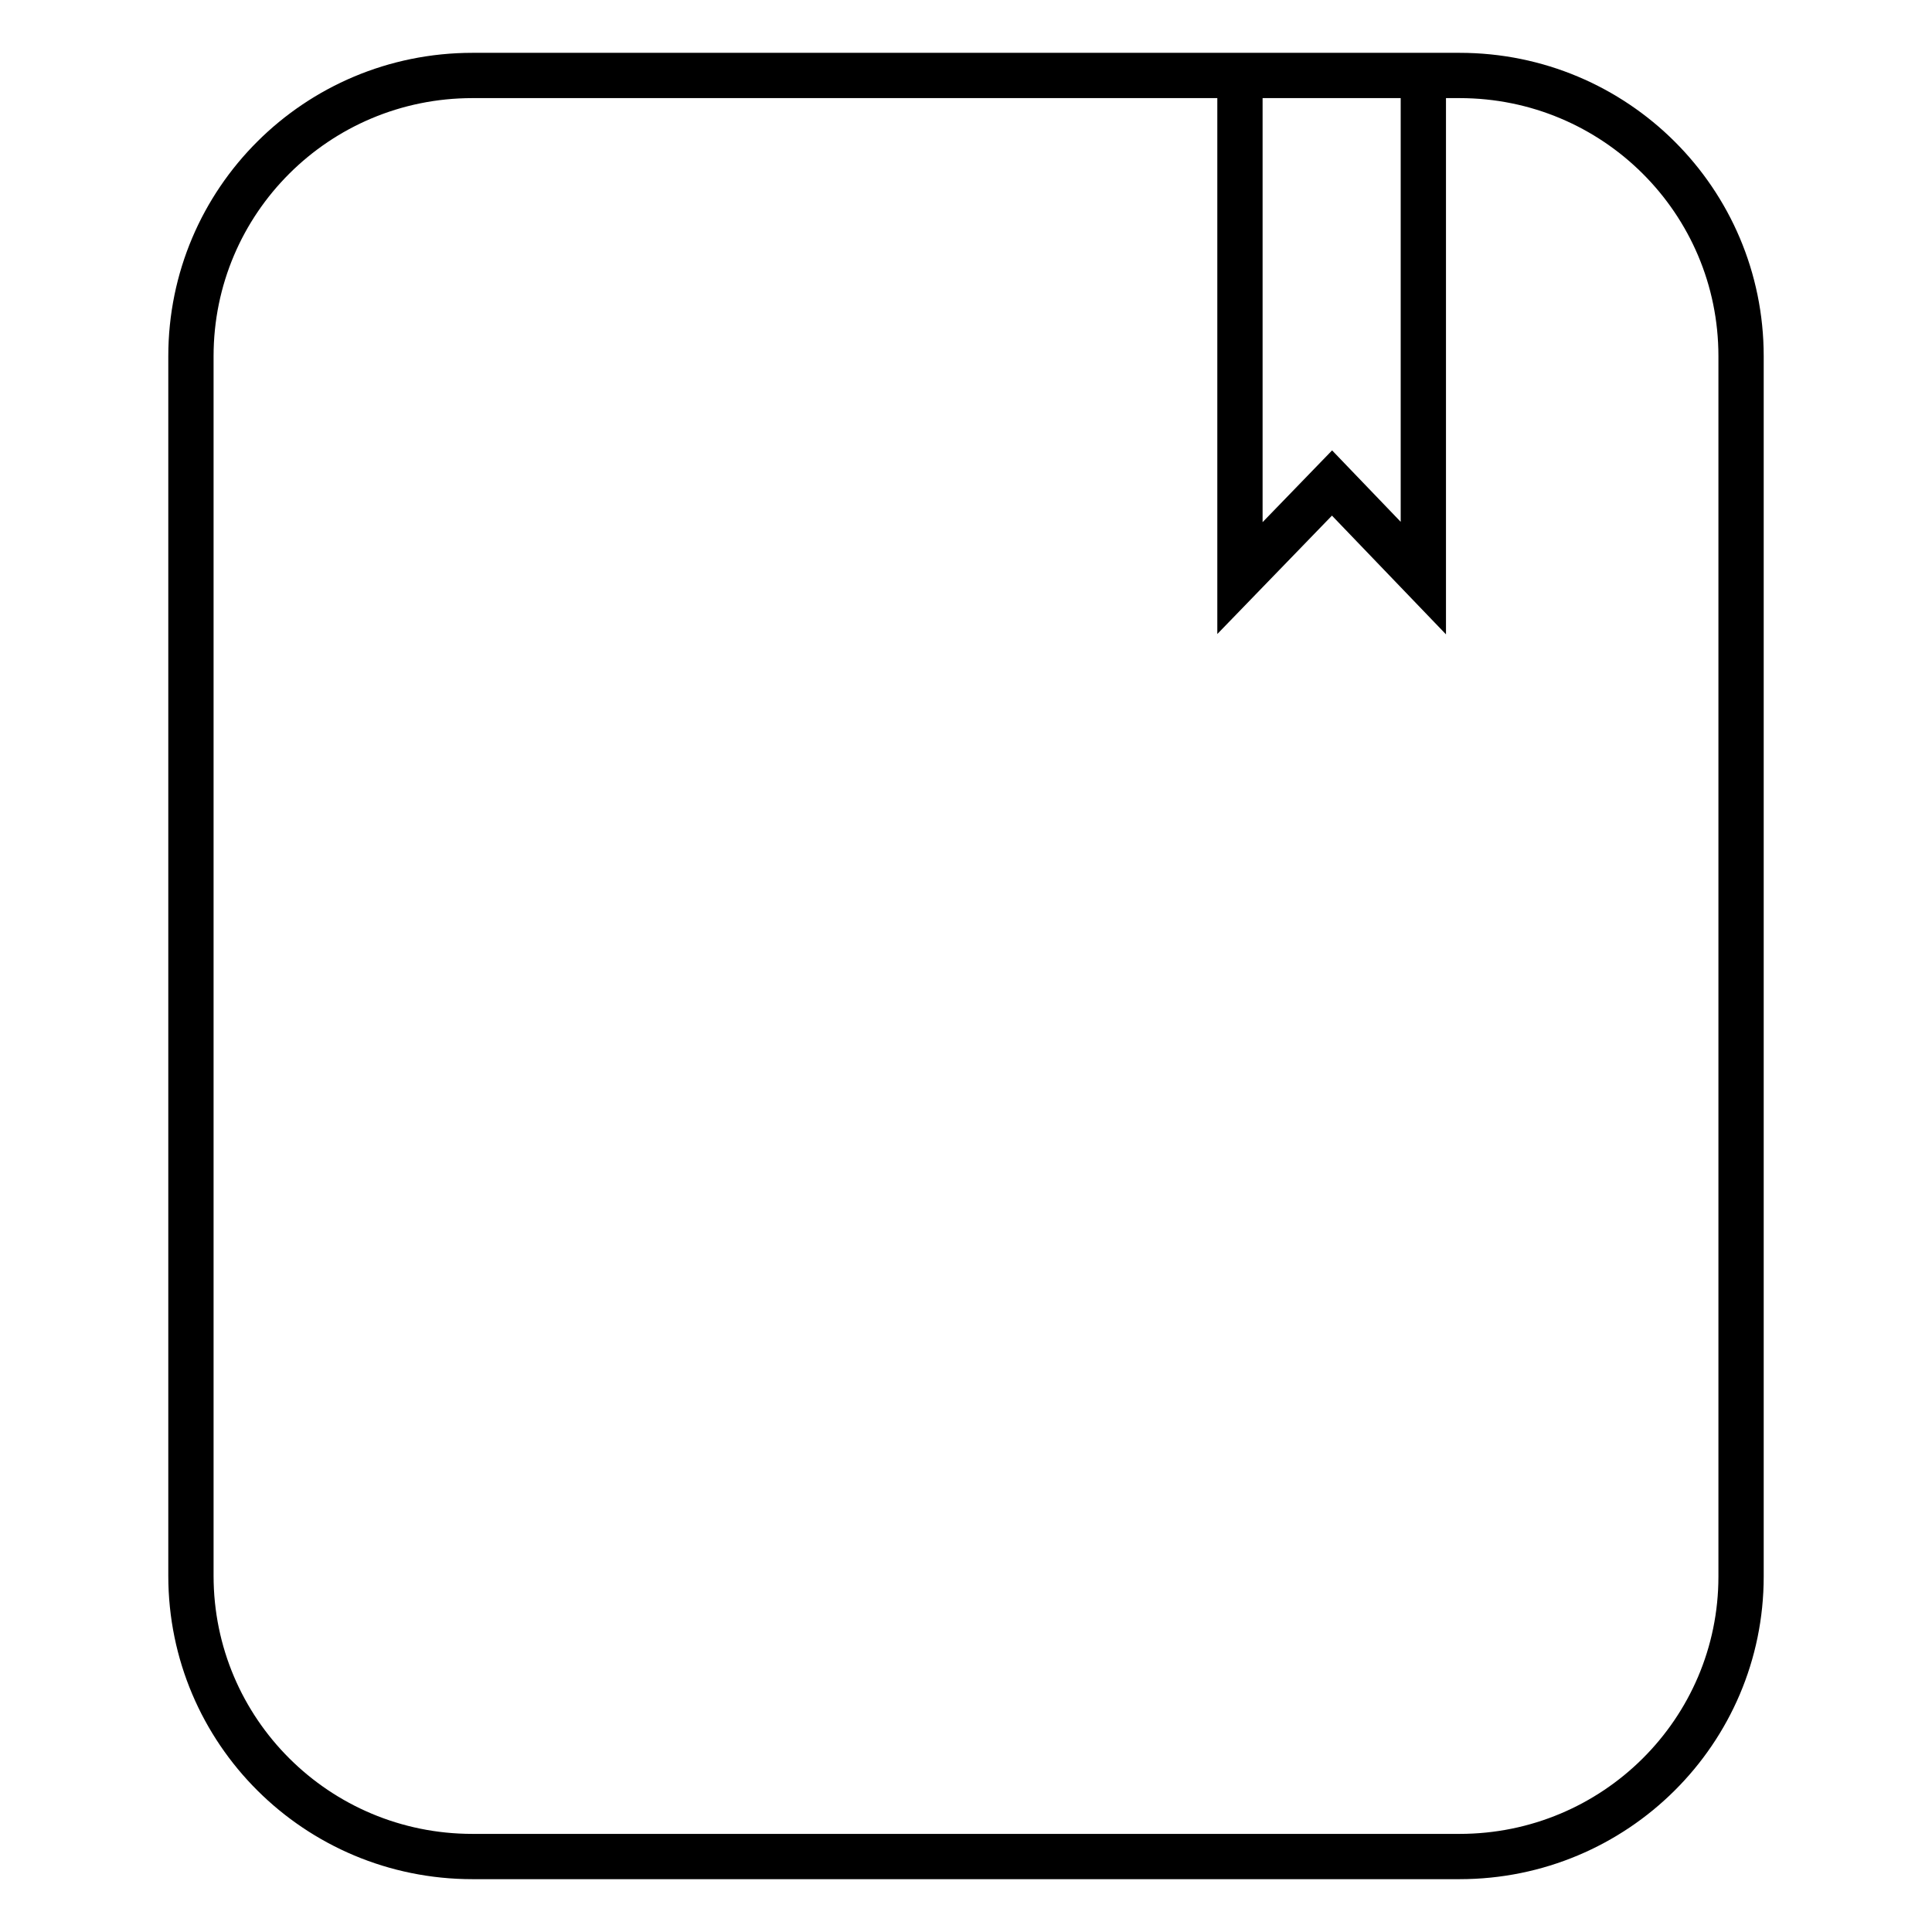
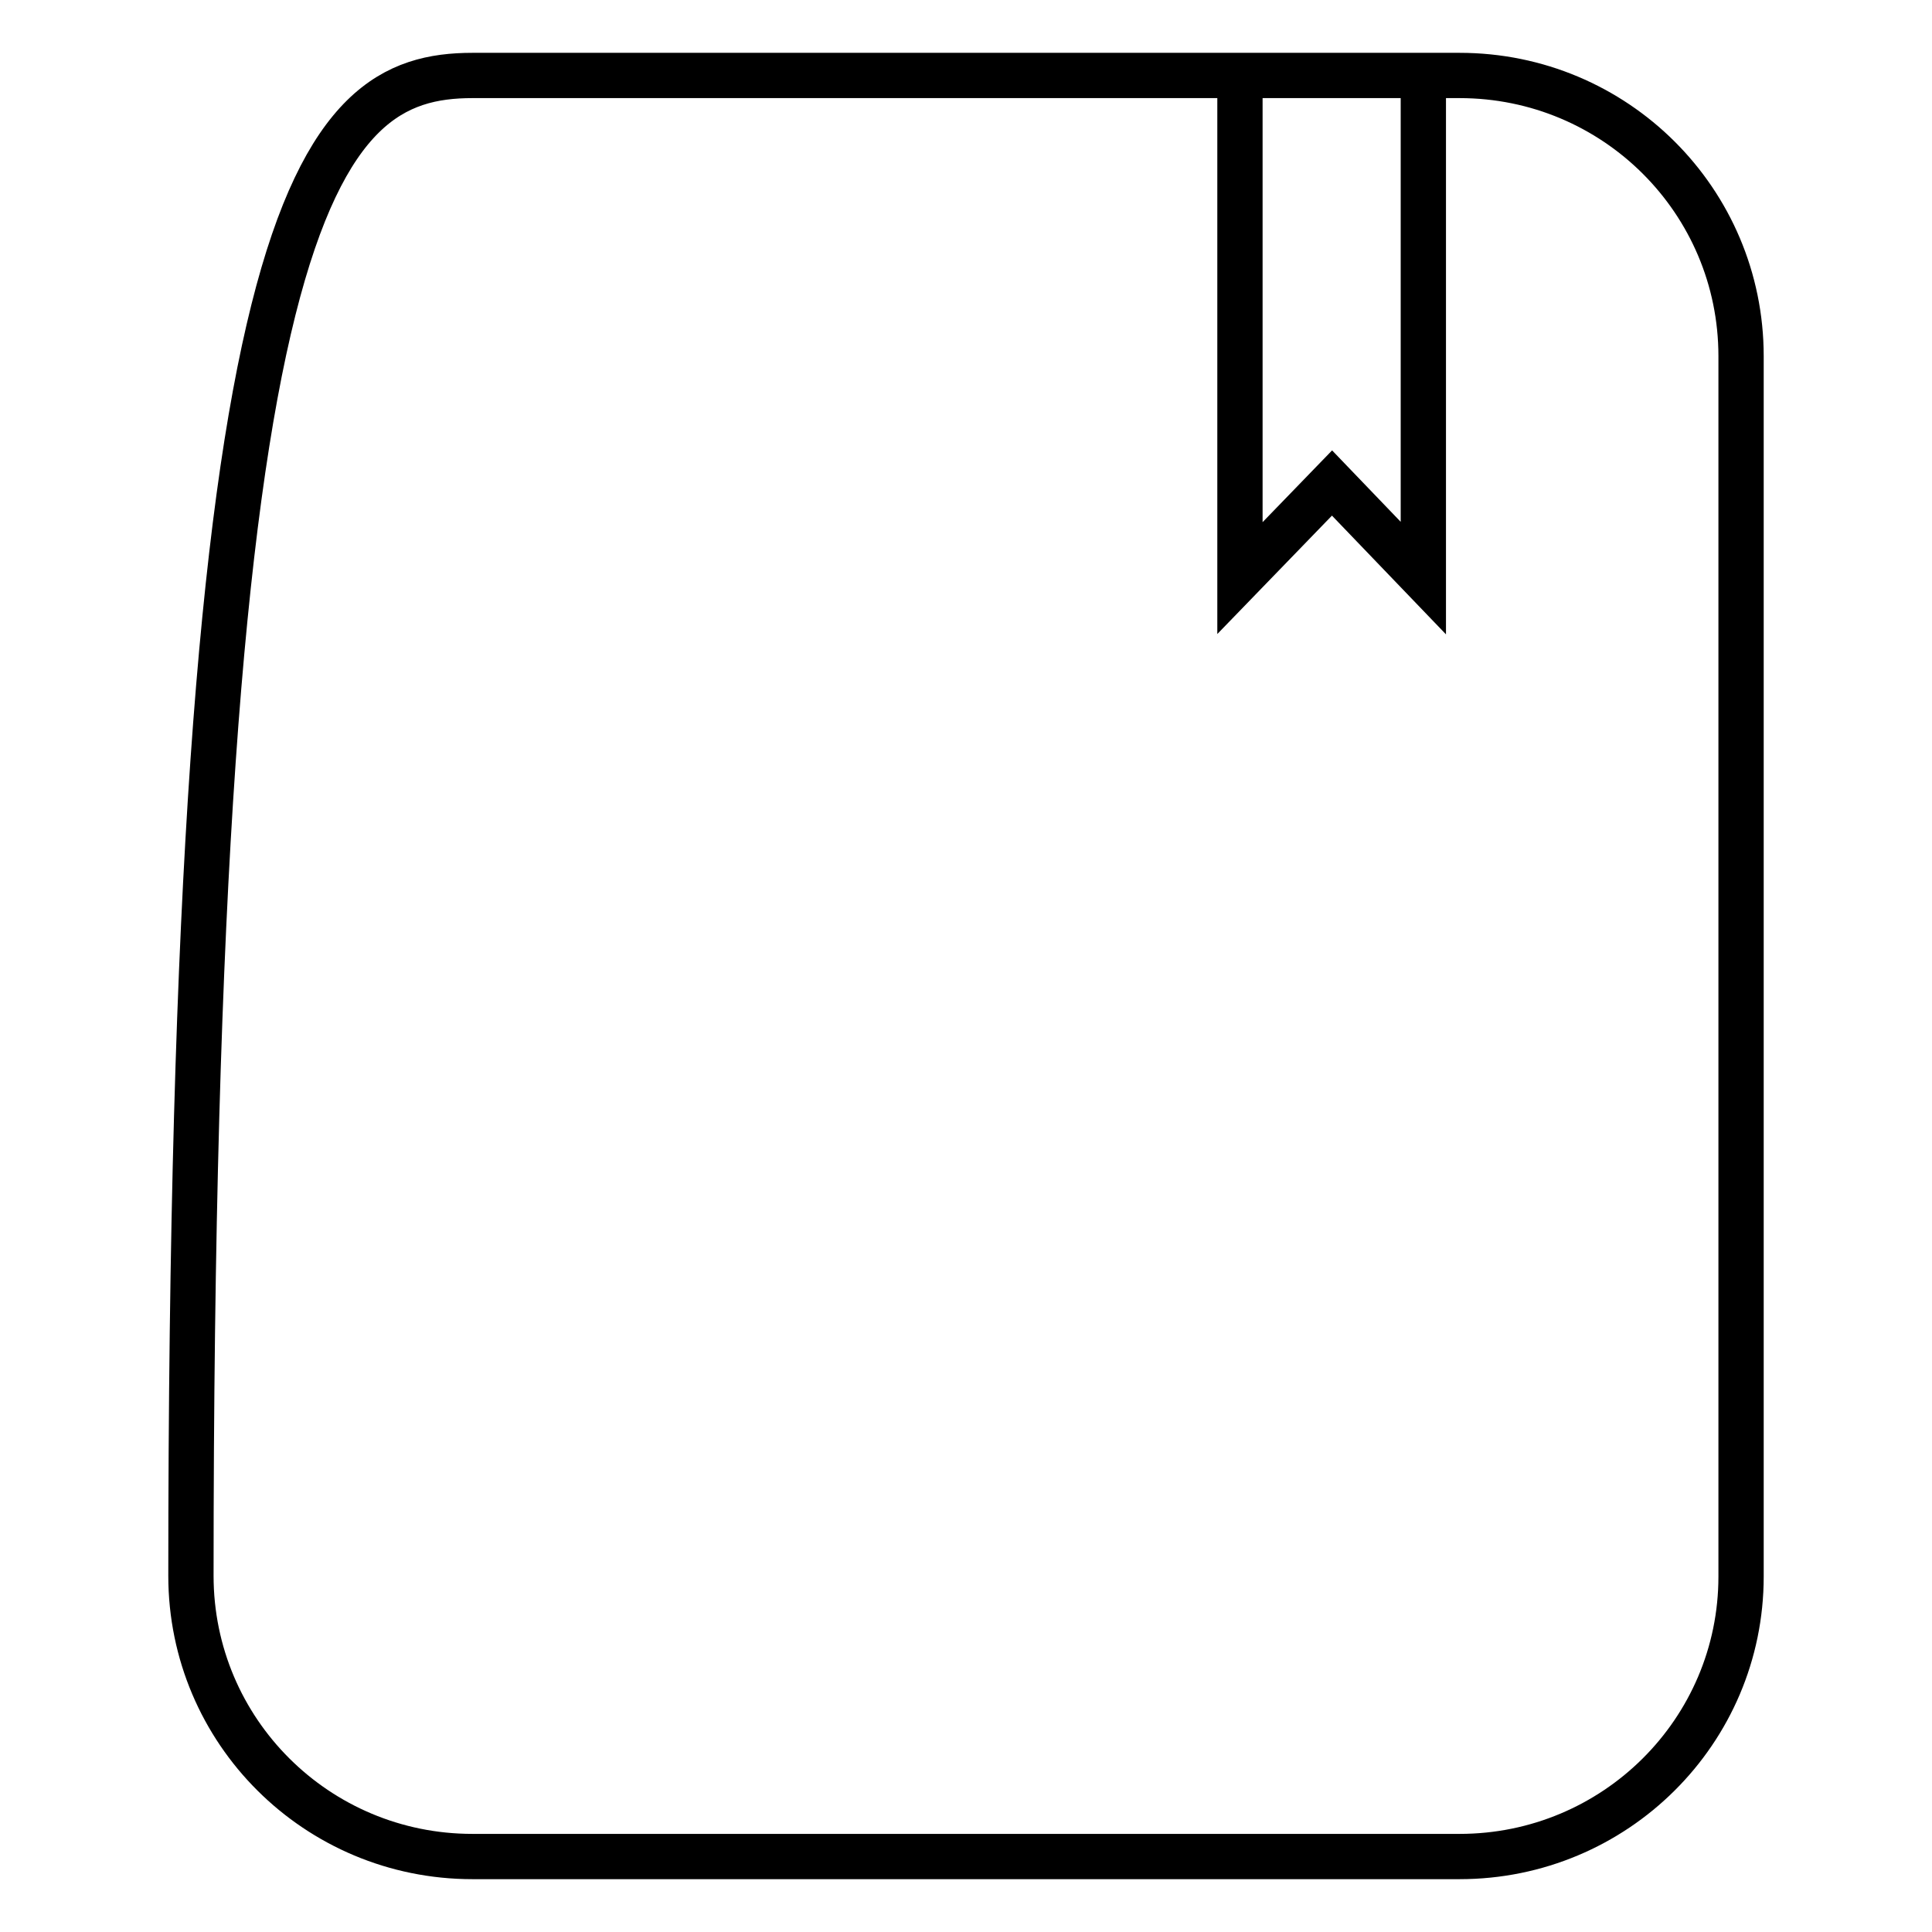
<svg xmlns="http://www.w3.org/2000/svg" version="1.1" x="0px" y="0px" viewBox="0 0 256 256" enable-background="new 0 0 256 256" xml:space="preserve">
  <g>
-     <path stroke-width="6" fill-opacity="0" stroke="#000000" d="M193.4,246H62.6c-20.6,0-37.3-16.6-37.3-37.2V47.2C25.3,26.6,42,10,62.6,10h130.8 c20.6,0,37.3,16.6,37.3,37.2v161.7C230.7,229.4,214,246,193.4,246z M188.6,10h-24.3v66.6L176.5,64l12.1,12.6V10z" />
+     <path stroke-width="6" fill-opacity="0" stroke="#000000" d="M193.4,246H62.6c-20.6,0-37.3-16.6-37.3-37.2C25.3,26.6,42,10,62.6,10h130.8 c20.6,0,37.3,16.6,37.3,37.2v161.7C230.7,229.4,214,246,193.4,246z M188.6,10h-24.3v66.6L176.5,64l12.1,12.6V10z" />
  </g>
</svg>